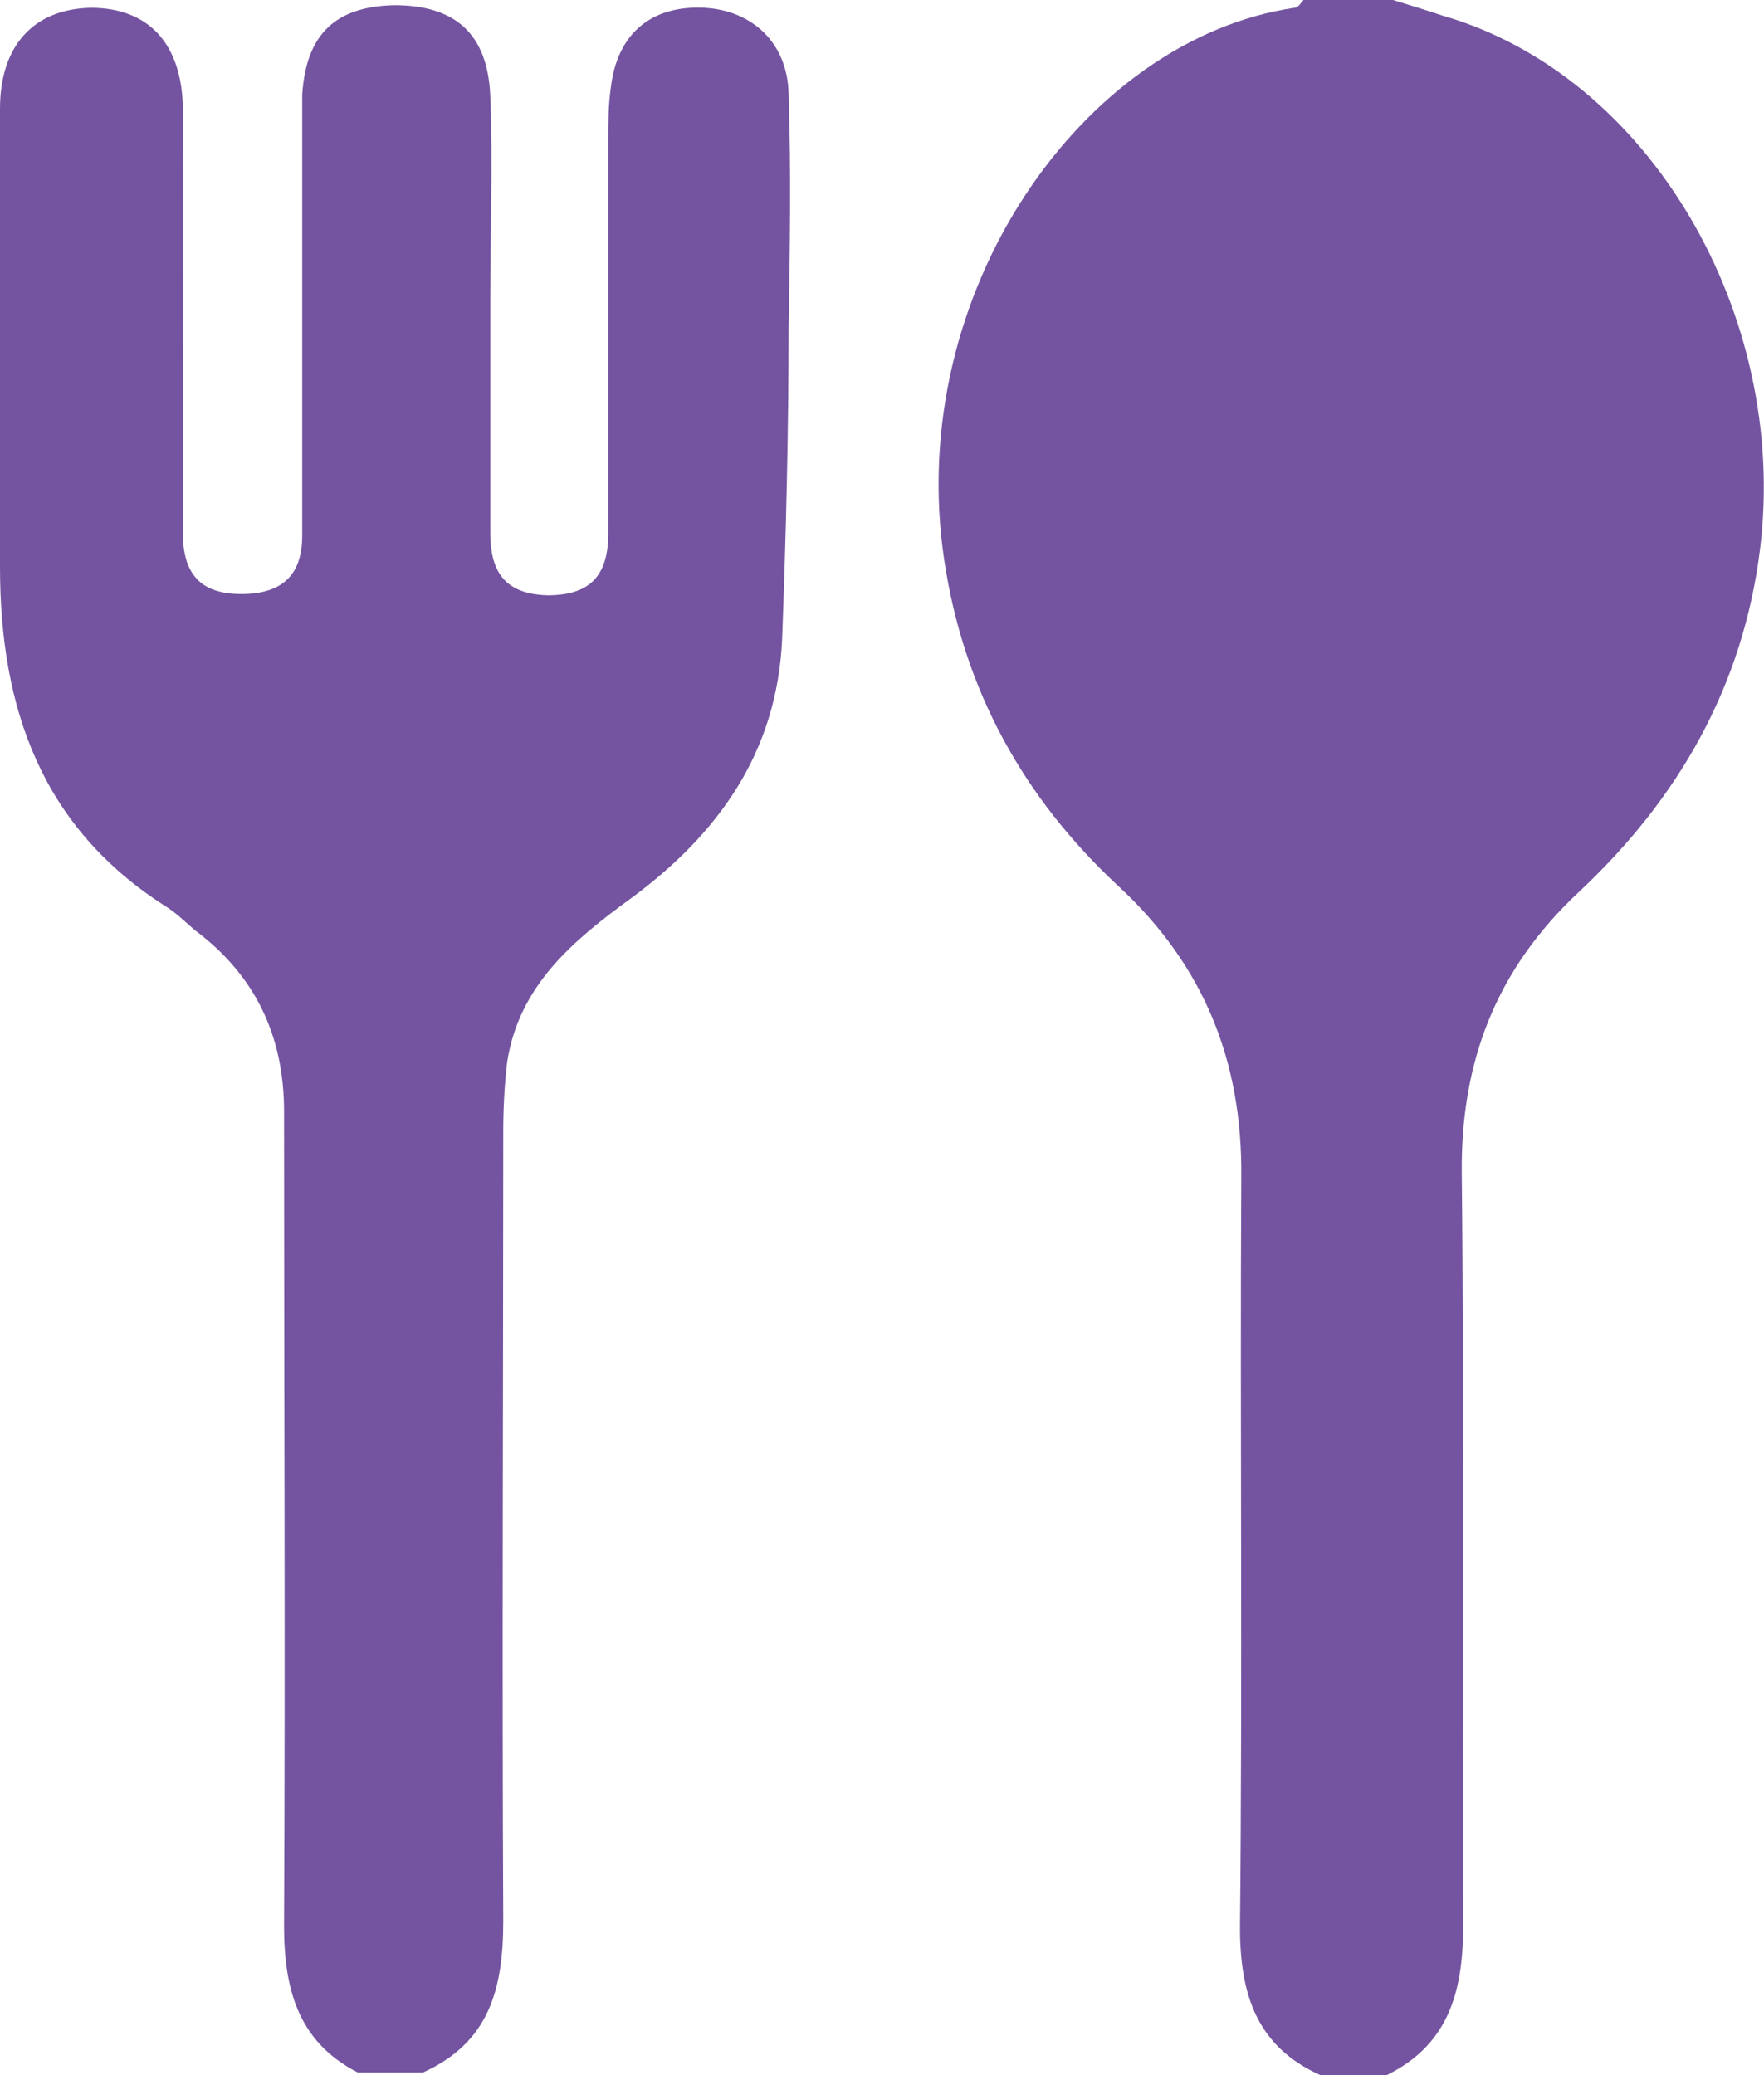
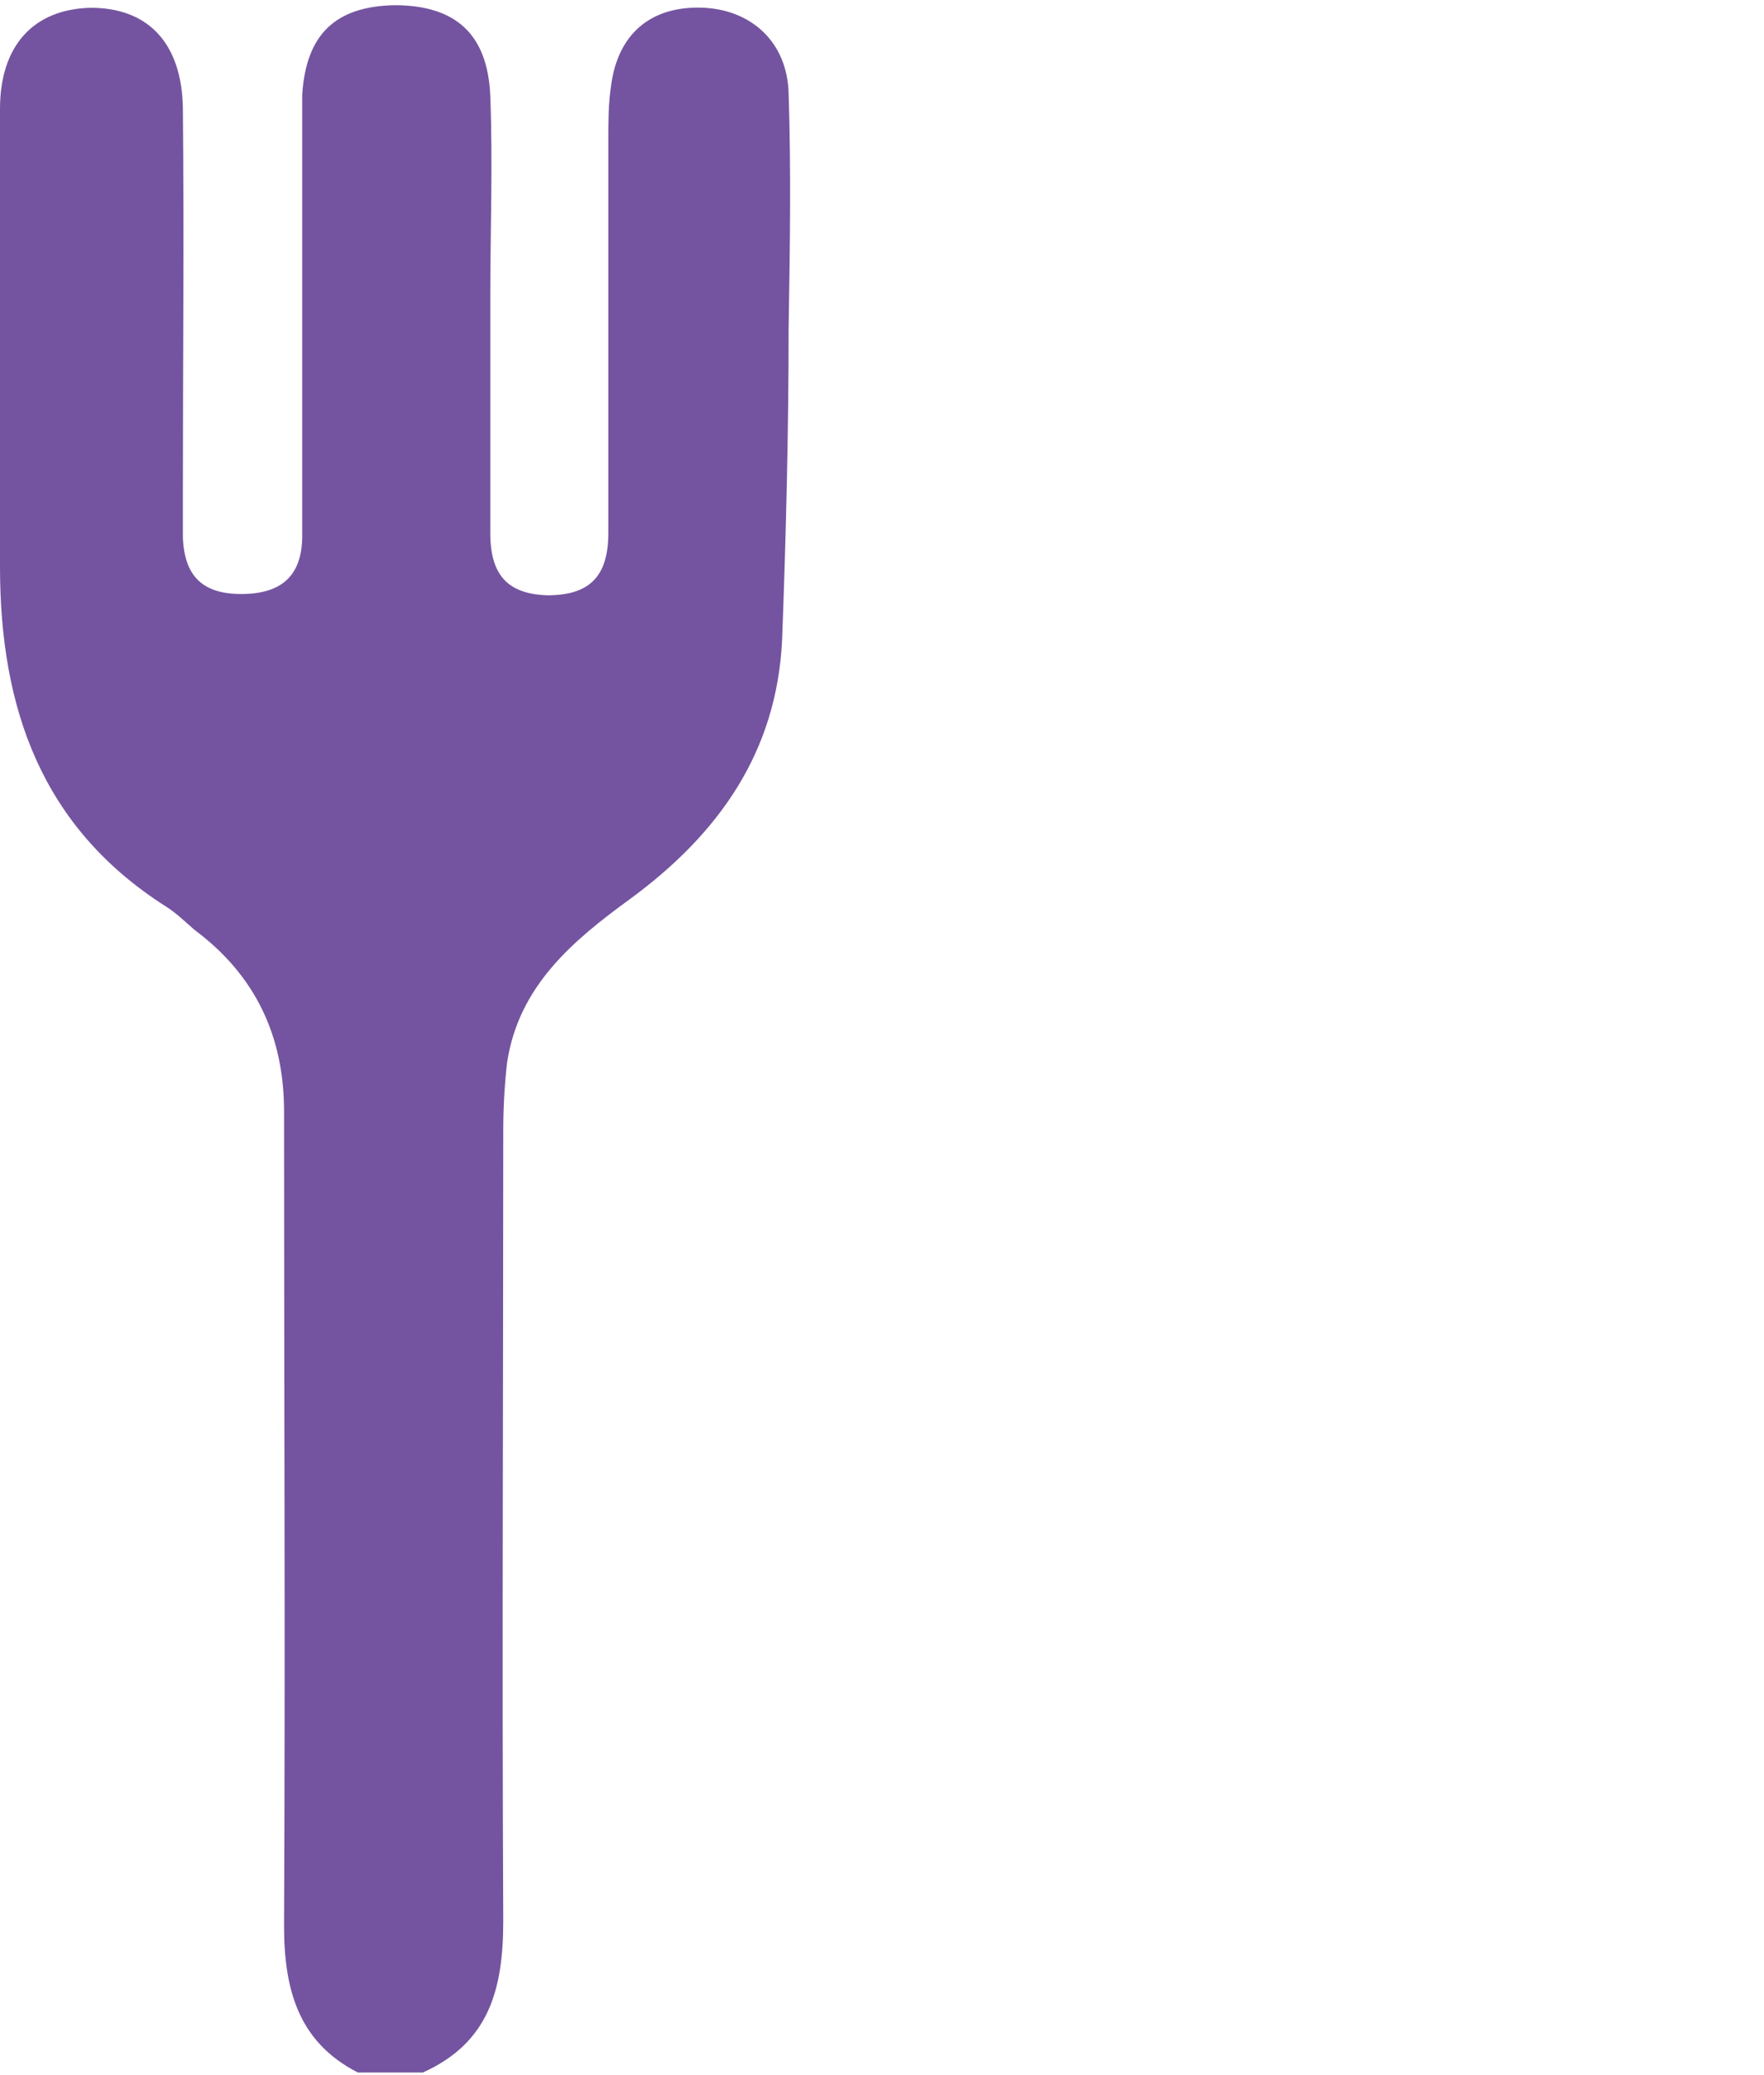
<svg xmlns="http://www.w3.org/2000/svg" id="_レイヤー_2" viewBox="0 0 13.6 16">
  <defs>
    <style>.cls-1{fill:#7454a0;stroke-width:0px;}</style>
  </defs>
  <g id="content">
    <g id="img">
-       <path class="cls-1" d="m10.18,16c-.49-.22-.62-.62-.62-1.14.02-1.93,0-3.85.01-5.78.01-.9-.29-1.64-.95-2.25-.73-.68-1.19-1.51-1.34-2.51C6.97,2.26,8.35.3,9.98.06c.03,0,.05-.04.07-.06.23,0,.46,0,.69,0,.13.04.26.08.38.12,1.6.46,2.67,2.31,2.45,4.11-.13,1.06-.63,1.93-1.4,2.65-.63.59-.91,1.3-.9,2.17.02,1.94,0,3.87.01,5.81,0,.51-.12.92-.61,1.15h-.5Z" />
      <path class="cls-1" d="m2.8,16c-.49-.23-.61-.64-.61-1.15.01-2.09,0-4.19,0-6.28,0-.58-.22-1.05-.69-1.4-.07-.06-.14-.13-.22-.18C.32,6.38,0,5.46,0,4.37c0-1.18,0-2.35,0-3.53C0,.35.26.07.7.06c.44,0,.7.27.71.77.01,1,0,2,0,3,0,.1,0,.21,0,.31.01.3.15.44.45.44.31,0,.47-.14.47-.45,0-1.02,0-2.04,0-3.06,0-.11,0-.23,0-.34.03-.47.26-.68.71-.69.47,0,.72.22.74.7.02.52,0,1.04,0,1.56,0,.6,0,1.21,0,1.81,0,.33.14.47.44.48.32,0,.47-.14.47-.48,0-1.01,0-2.02,0-3.03,0-.14,0-.27.02-.41.05-.41.31-.63.72-.61.37.02.64.27.65.66.02.6.01,1.21,0,1.81,0,.8-.02,1.6-.05,2.4-.04.87-.49,1.5-1.17,2-.44.32-.86.67-.95,1.26-.02.17-.03.35-.03.53,0,2.03-.01,4.06,0,6.09,0,.53-.11.94-.62,1.17h-.5Z" />
    </g>
  </g>
</svg>